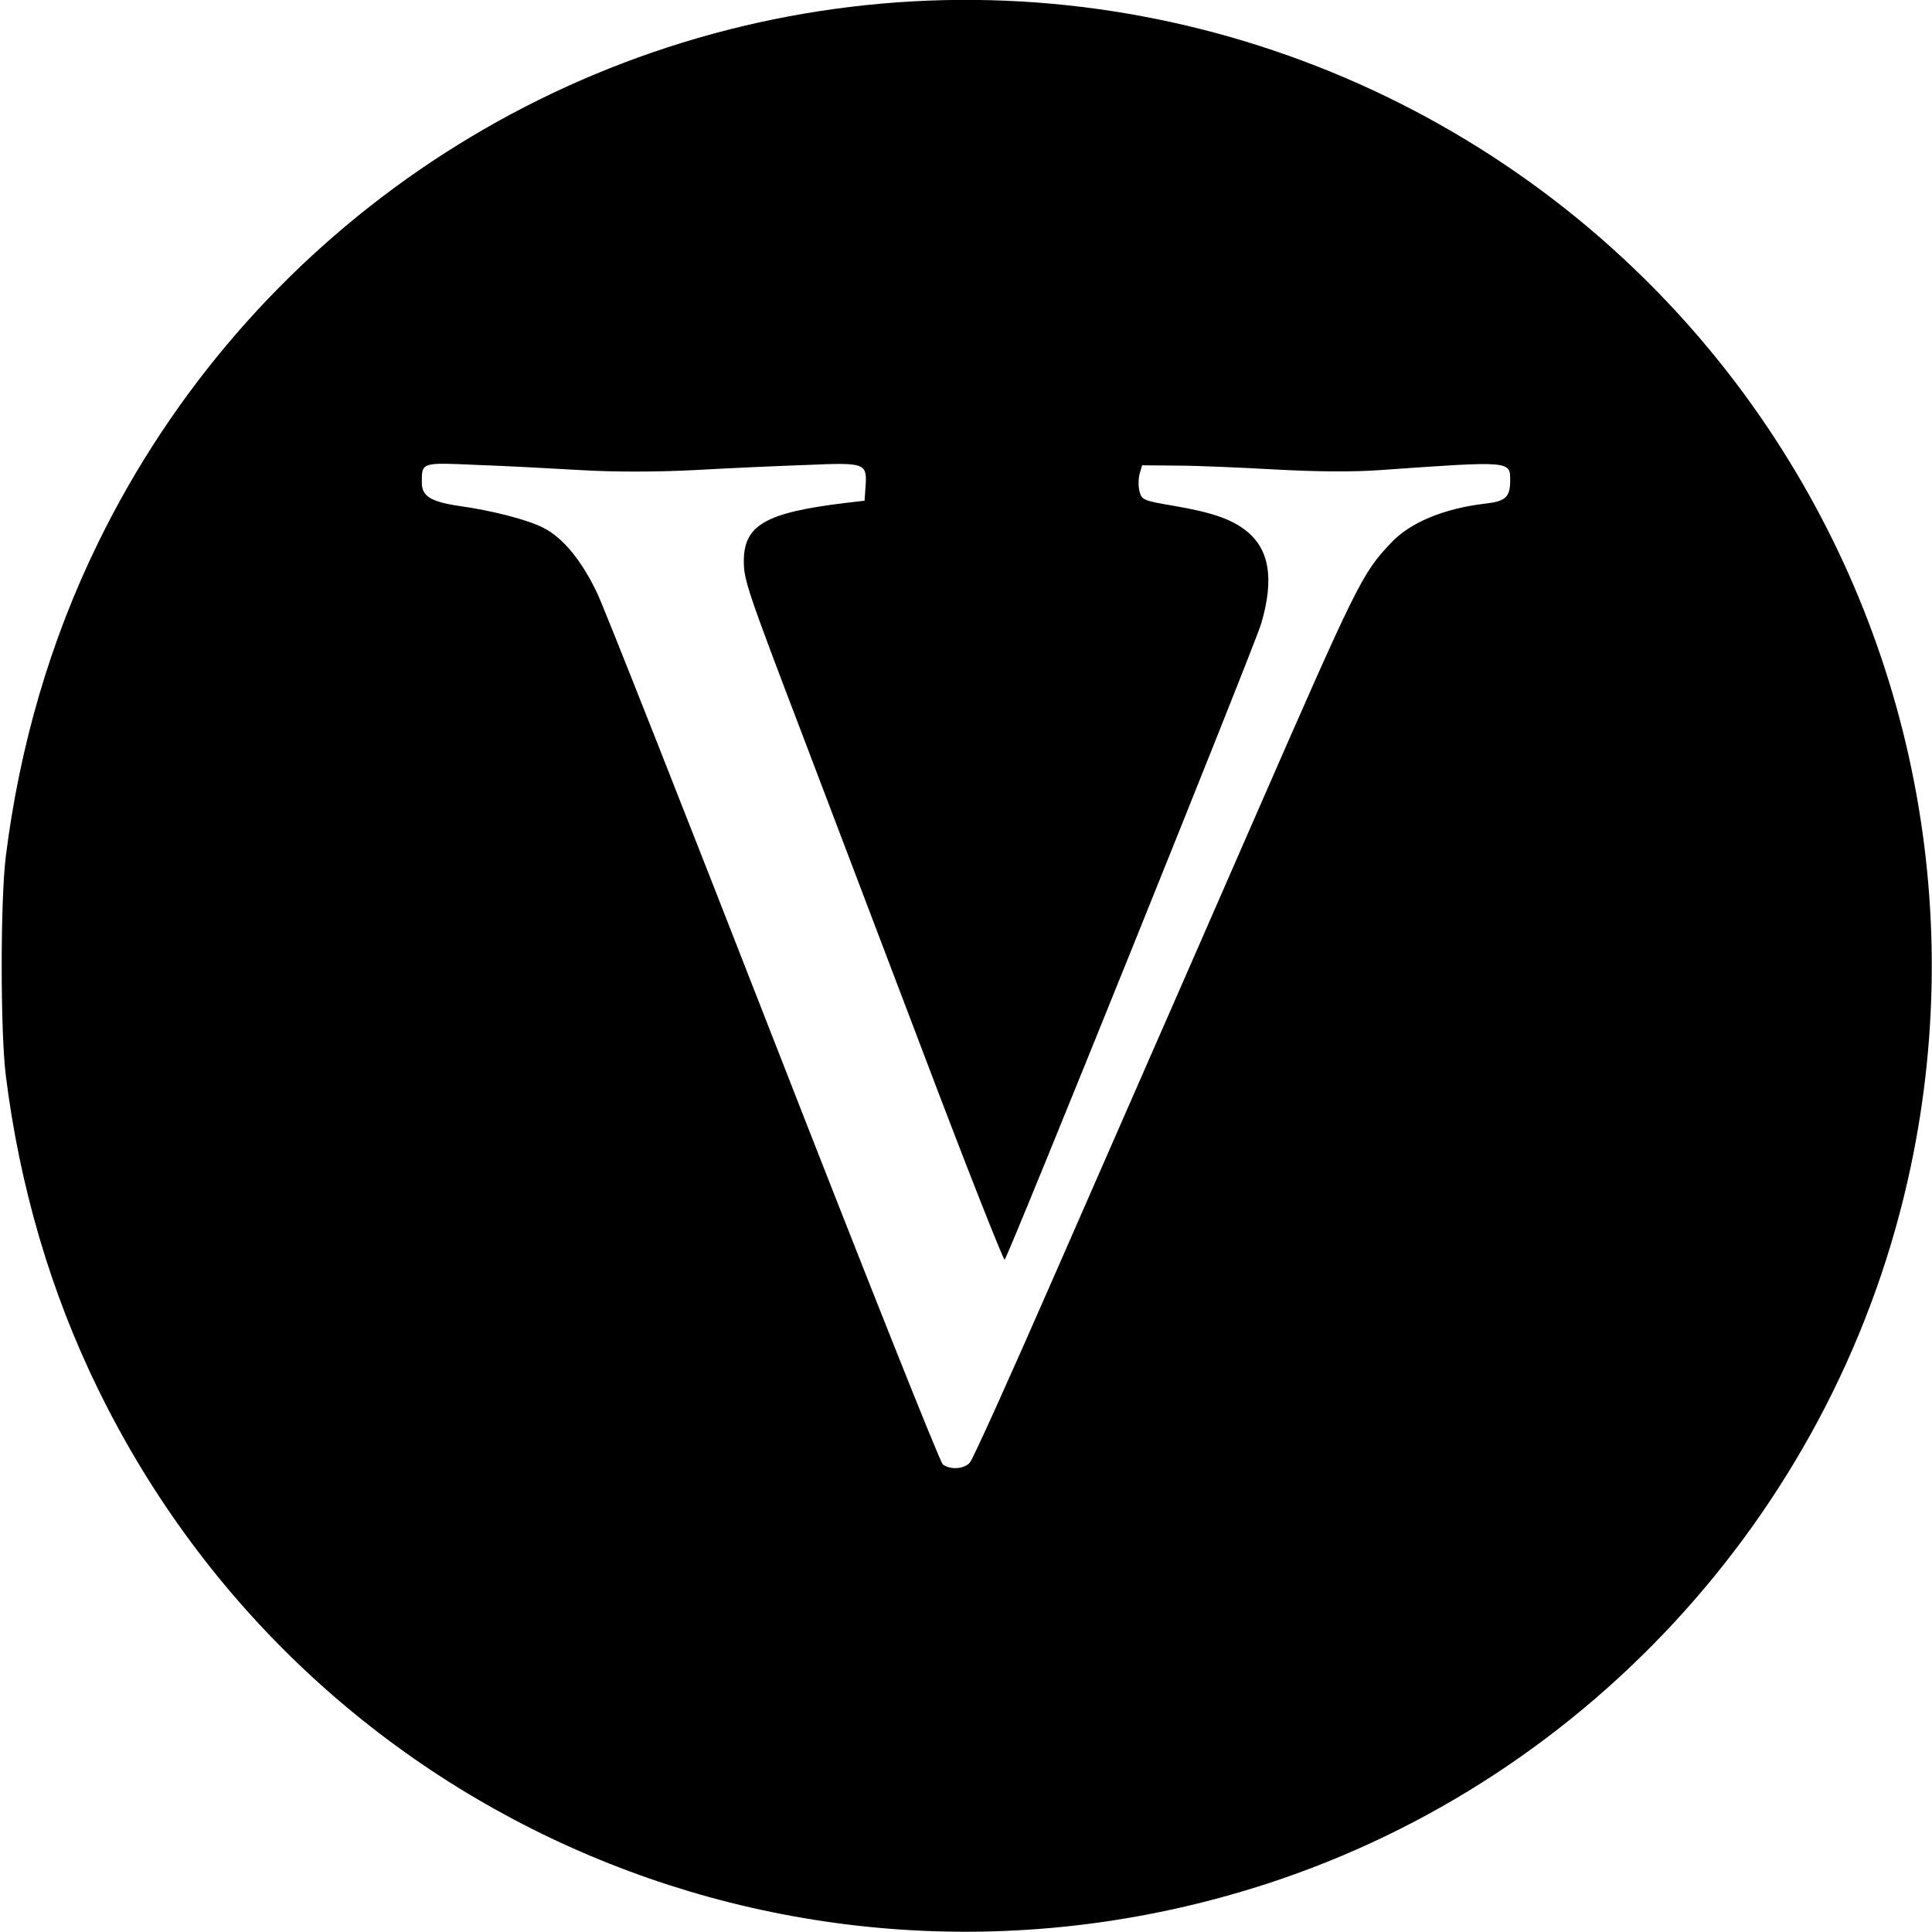
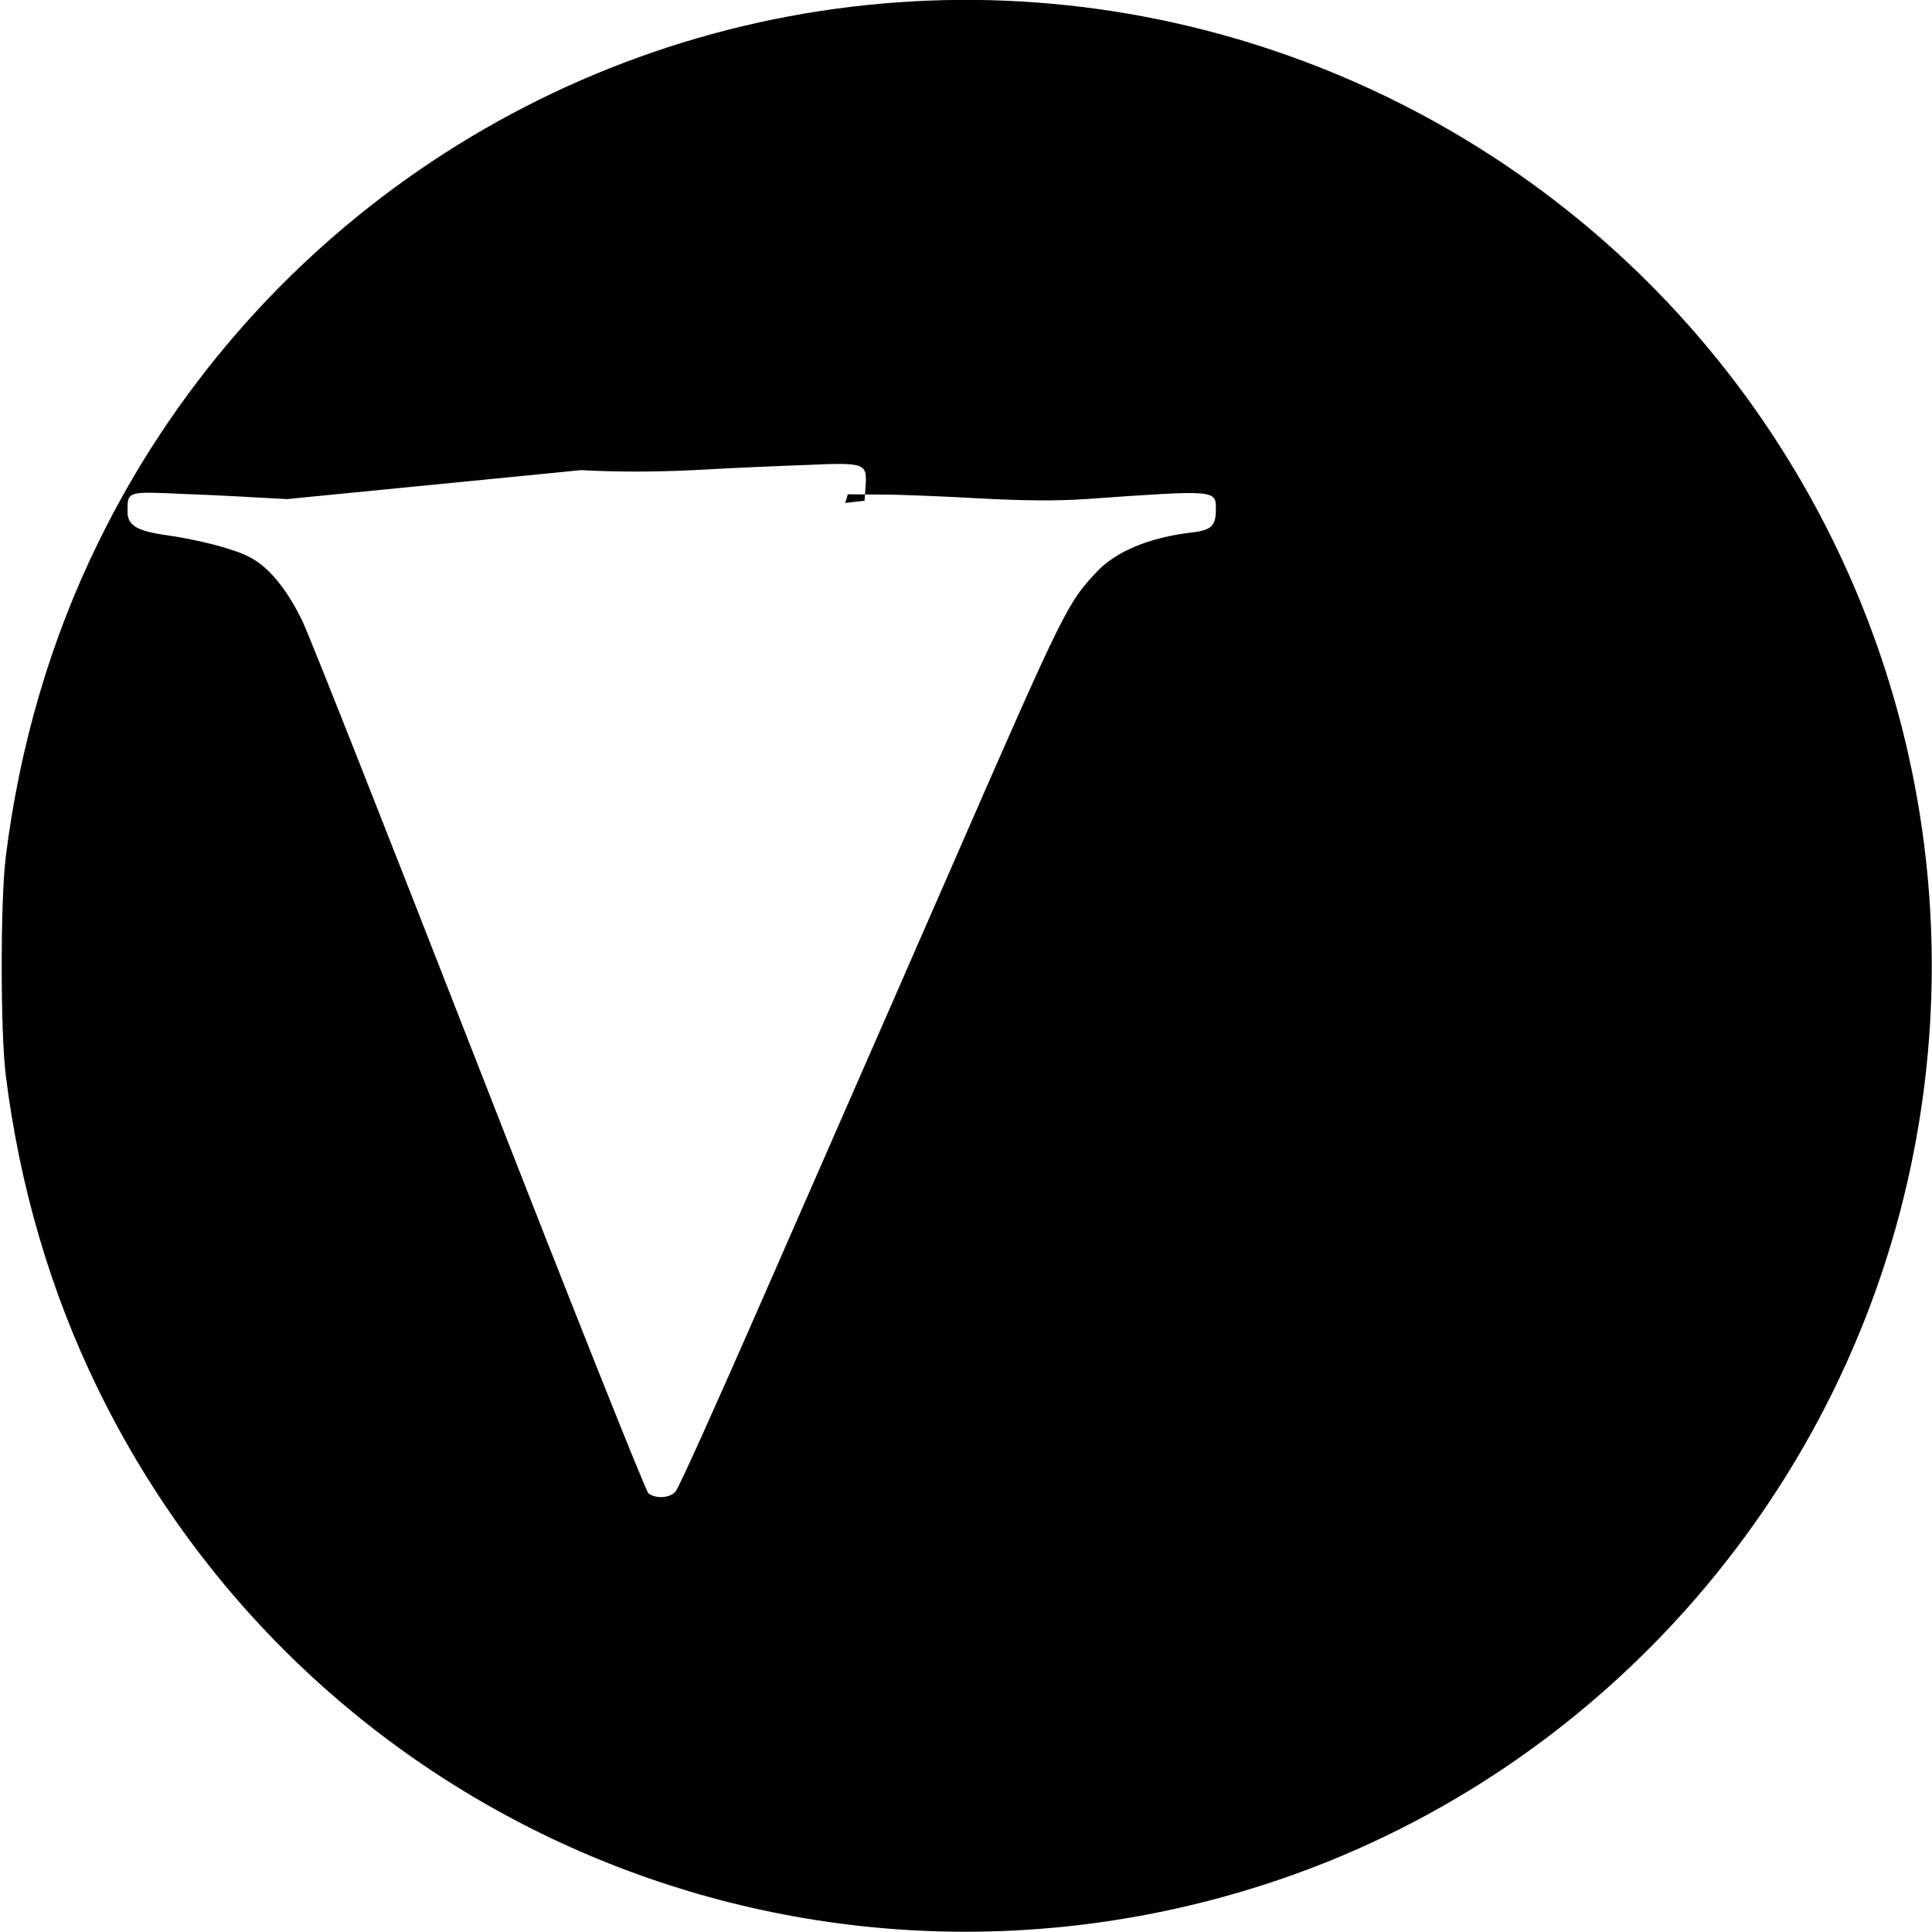
<svg xmlns="http://www.w3.org/2000/svg" version="1.0" width="600pt" height="600pt" viewBox="0 0 600 600" preserveAspectRatio="xMidYMid meet">
  <g transform="translate(0,600) scale(0.1,-0.1)" fill="#000000" stroke="none">
-     <path d="M2740 5989 c-1048 -92 -1972 -727 -2435 -1674 -148 -302 -244 -631 -287 -975 -17 -136 -17 -544 0 -680 43 -344 139 -673 287 -975 659 -1348 2200 -2000 3630 -1535 1011 329 1779 1185 1999 2227 180 851 -16 1733 -538 2427 -621 825 -1629 1275 -2656 1185z m-935 -1449 c102 -6 229 -6 350 0 105 6 262 13 350 16 184 8 188 6 183 -68 l-3 -43 -60 -7 c-248 -30 -315 -69 -315 -181 0 -58 11 -91 185 -547 74 -195 244 -642 377 -992 133 -351 245 -634 248 -630 15 18 776 1905 797 1976 41 140 25 233 -50 290 -46 35 -105 55 -221 75 -94 16 -100 18 -107 44 -4 15 -4 39 0 55 l8 27 109 -1 c60 0 197 -6 304 -12 128 -7 240 -8 325 -2 410 29 405 29 405 -33 0 -51 -15 -64 -77 -71 -129 -15 -235 -59 -294 -123 -89 -94 -103 -122 -429 -868 -144 -330 -286 -654 -315 -720 -29 -66 -164 -374 -300 -685 -136 -311 -254 -573 -263 -582 -18 -21 -61 -23 -84 -6 -9 7 -244 598 -523 1313 -279 715 -526 1341 -550 1392 -47 100 -107 174 -168 204 -48 25 -161 54 -263 68 -86 13 -114 30 -114 72 0 64 -3 63 174 55 89 -3 233 -11 321 -16z" />
+     <path d="M2740 5989 c-1048 -92 -1972 -727 -2435 -1674 -148 -302 -244 -631 -287 -975 -17 -136 -17 -544 0 -680 43 -344 139 -673 287 -975 659 -1348 2200 -2000 3630 -1535 1011 329 1779 1185 1999 2227 180 851 -16 1733 -538 2427 -621 825 -1629 1275 -2656 1185z m-935 -1449 c102 -6 229 -6 350 0 105 6 262 13 350 16 184 8 188 6 183 -68 l-3 -43 -60 -7 l8 27 109 -1 c60 0 197 -6 304 -12 128 -7 240 -8 325 -2 410 29 405 29 405 -33 0 -51 -15 -64 -77 -71 -129 -15 -235 -59 -294 -123 -89 -94 -103 -122 -429 -868 -144 -330 -286 -654 -315 -720 -29 -66 -164 -374 -300 -685 -136 -311 -254 -573 -263 -582 -18 -21 -61 -23 -84 -6 -9 7 -244 598 -523 1313 -279 715 -526 1341 -550 1392 -47 100 -107 174 -168 204 -48 25 -161 54 -263 68 -86 13 -114 30 -114 72 0 64 -3 63 174 55 89 -3 233 -11 321 -16z" />
  </g>
</svg>